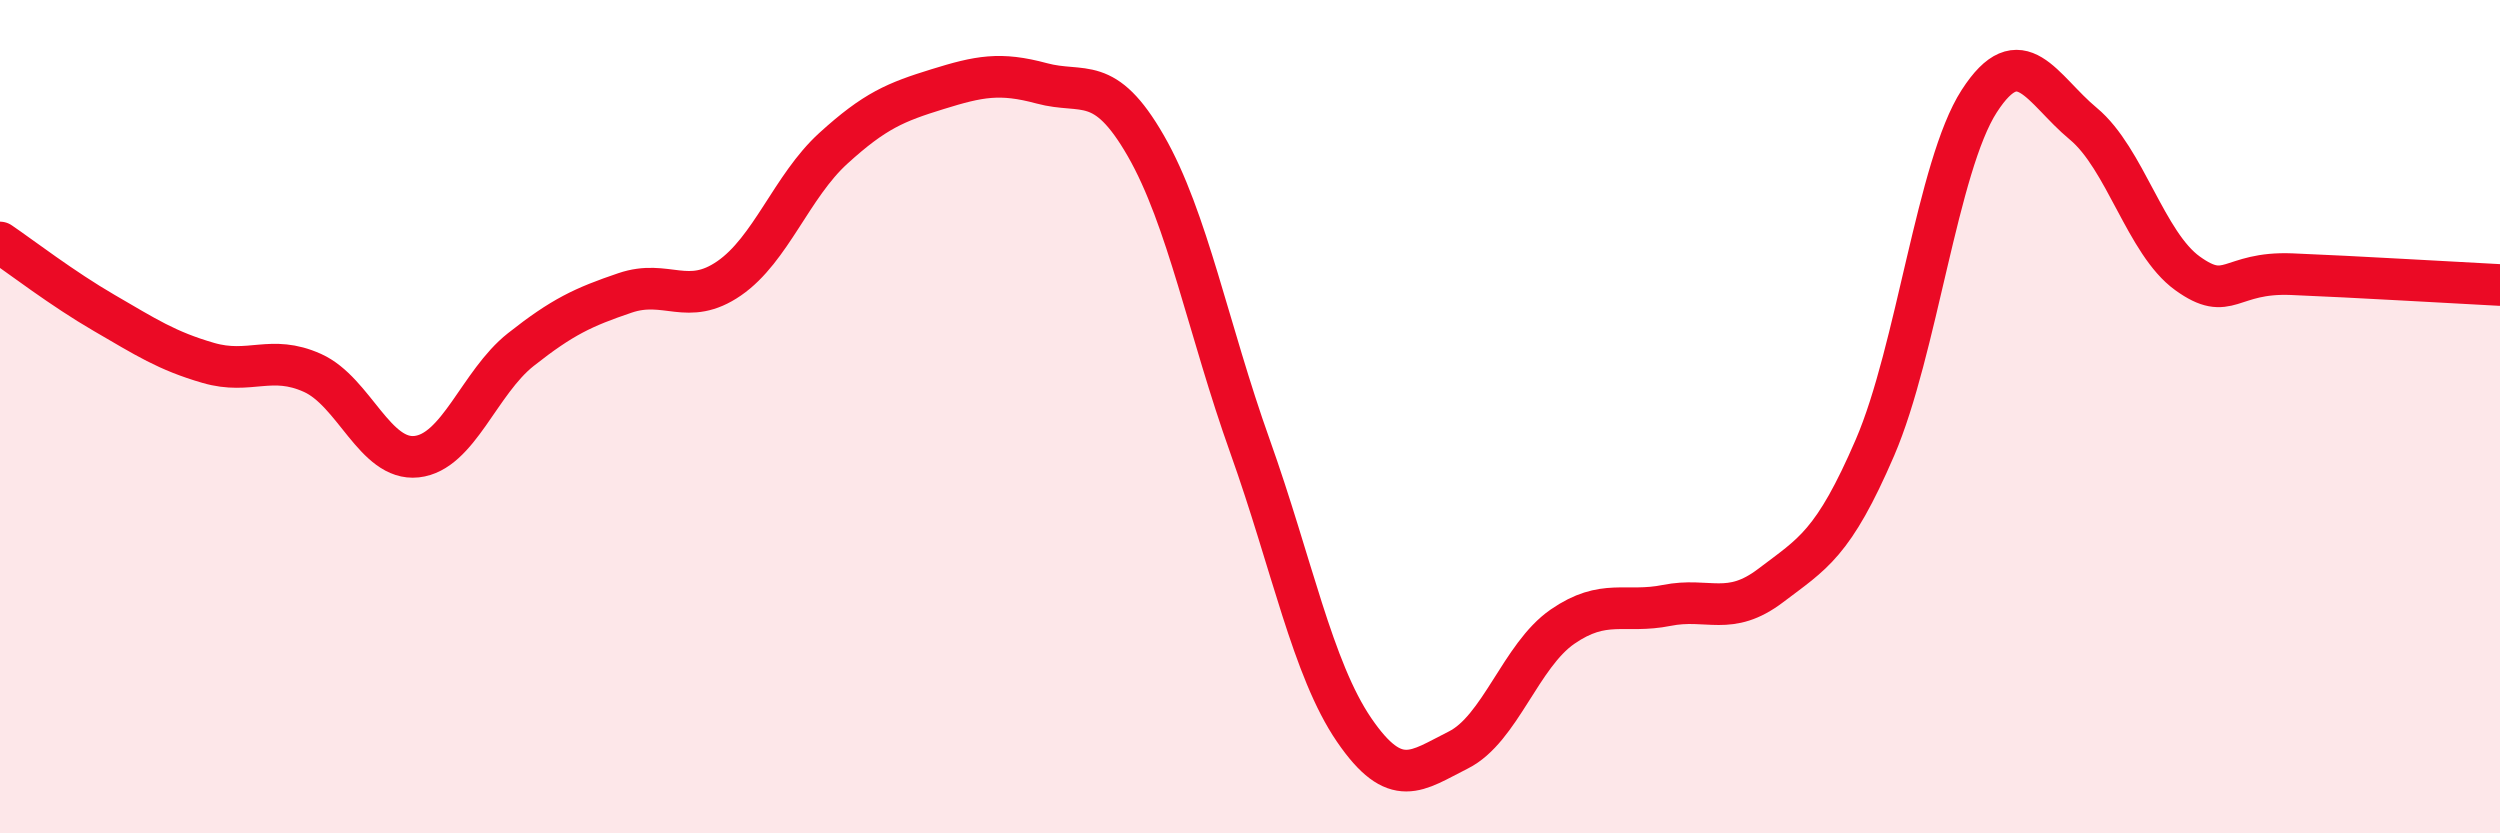
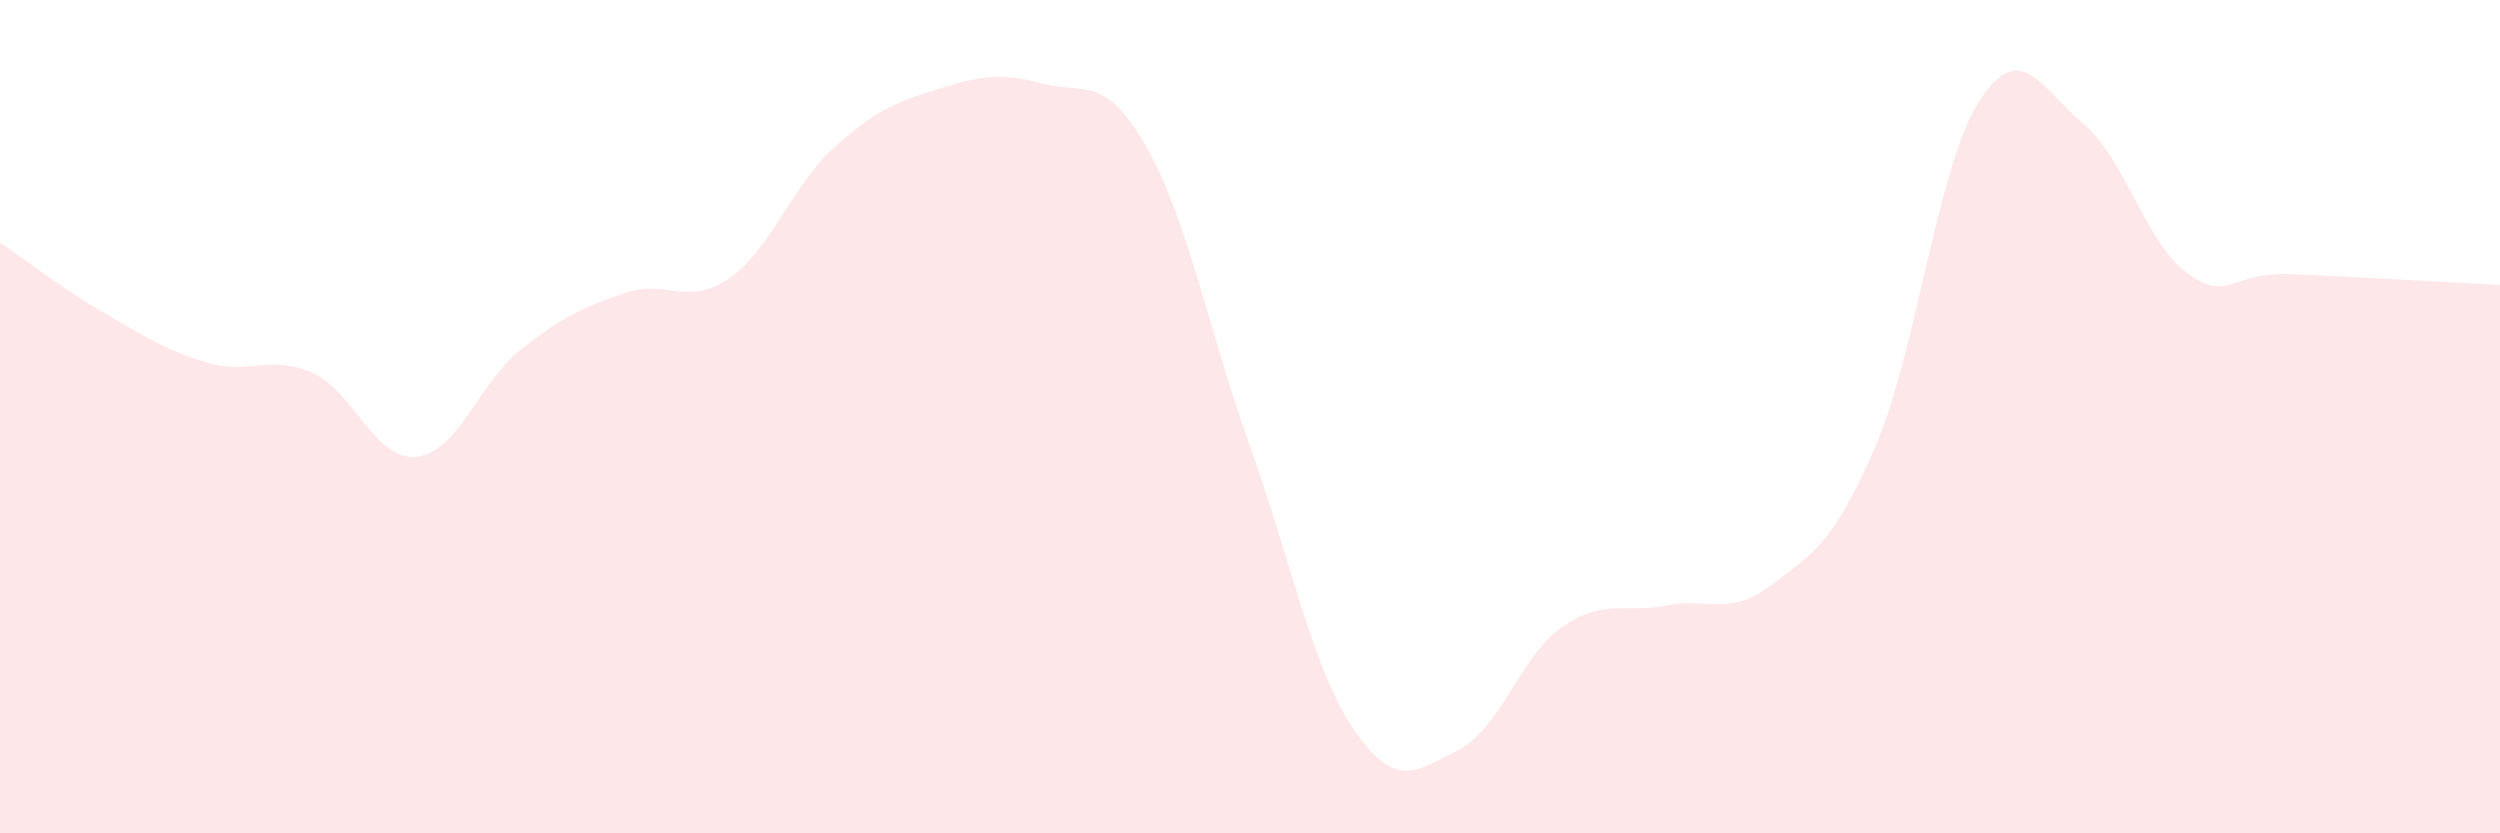
<svg xmlns="http://www.w3.org/2000/svg" width="60" height="20" viewBox="0 0 60 20">
  <path d="M 0,5.82 C 0.5,6.16 1.5,6.93 2.5,7.51 C 3.5,8.09 4,8.42 5,8.71 C 6,9 6.5,8.5 7.5,8.95 C 8.5,9.4 9,11.07 10,10.96 C 11,10.85 11.5,9.18 12.5,8.39 C 13.5,7.6 14,7.37 15,7.03 C 16,6.69 16.5,7.37 17.5,6.68 C 18.5,5.99 19,4.47 20,3.56 C 21,2.65 21.5,2.45 22.5,2.14 C 23.5,1.83 24,1.73 25,2 C 26,2.27 26.5,1.76 27.5,3.5 C 28.5,5.24 29,7.91 30,10.71 C 31,13.51 31.5,16.06 32.5,17.52 C 33.5,18.98 34,18.5 35,18 C 36,17.5 36.5,15.73 37.5,15.04 C 38.5,14.35 39,14.73 40,14.53 C 41,14.33 41.5,14.81 42.5,14.05 C 43.5,13.29 44,13.06 45,10.74 C 46,8.42 46.5,3.98 47.5,2.43 C 48.5,0.88 49,2.14 50,2.97 C 51,3.8 51.5,5.84 52.5,6.56 C 53.5,7.28 53.5,6.52 55,6.58 C 56.5,6.64 59,6.79 60,6.84L60 20L0 20Z" fill="#EB0A25" opacity="0.1" stroke-linecap="round" stroke-linejoin="round" />
-   <path d="M 0,5.82 C 0.5,6.16 1.5,6.93 2.5,7.51 C 3.5,8.09 4,8.42 5,8.71 C 6,9 6.5,8.5 7.5,8.95 C 8.5,9.4 9,11.07 10,10.96 C 11,10.85 11.5,9.18 12.5,8.39 C 13.5,7.6 14,7.37 15,7.03 C 16,6.69 16.5,7.37 17.5,6.68 C 18.5,5.99 19,4.47 20,3.56 C 21,2.65 21.5,2.45 22.5,2.14 C 23.5,1.83 24,1.73 25,2 C 26,2.27 26.5,1.76 27.5,3.5 C 28.5,5.24 29,7.91 30,10.71 C 31,13.51 31.5,16.06 32.5,17.52 C 33.5,18.98 34,18.5 35,18 C 36,17.5 36.5,15.73 37.5,15.04 C 38.5,14.35 39,14.73 40,14.53 C 41,14.33 41.5,14.81 42.5,14.05 C 43.5,13.29 44,13.06 45,10.74 C 46,8.42 46.5,3.98 47.5,2.43 C 48.5,0.88 49,2.14 50,2.97 C 51,3.8 51.5,5.84 52.5,6.56 C 53.5,7.28 53.5,6.52 55,6.58 C 56.5,6.64 59,6.79 60,6.84" stroke="#EB0A25" stroke-width="1" fill="none" stroke-linecap="round" stroke-linejoin="round" />
</svg>